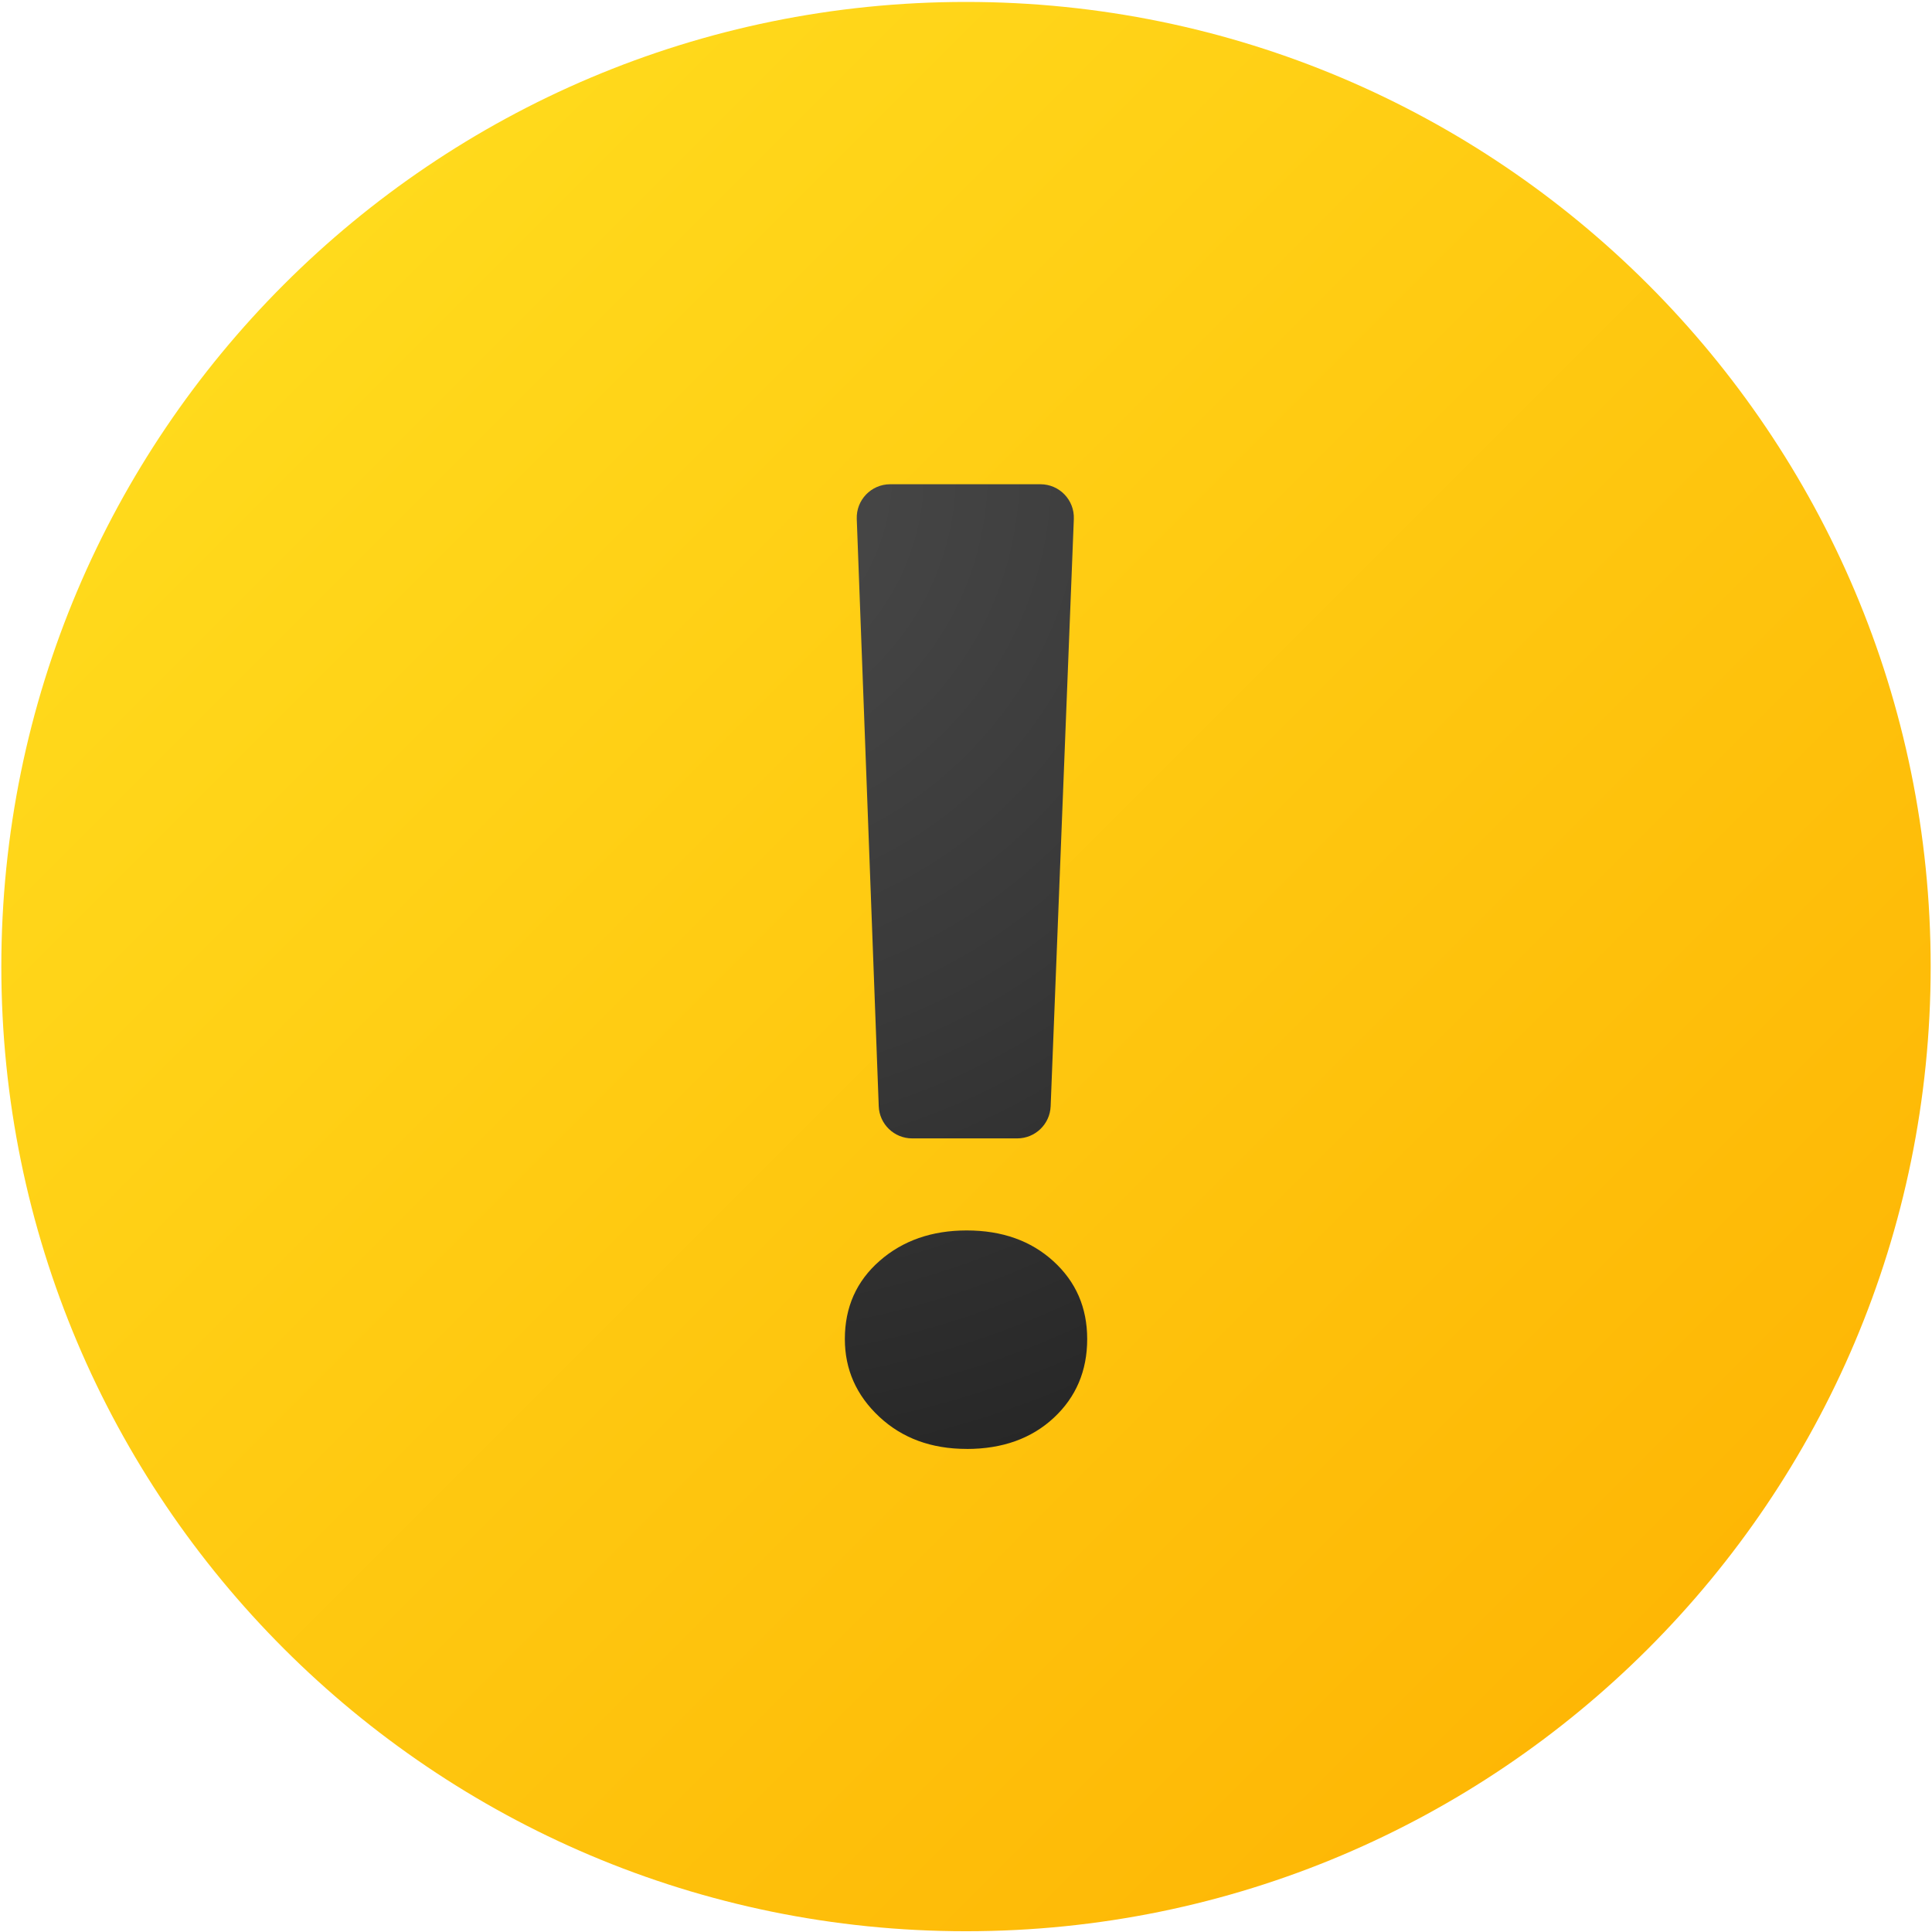
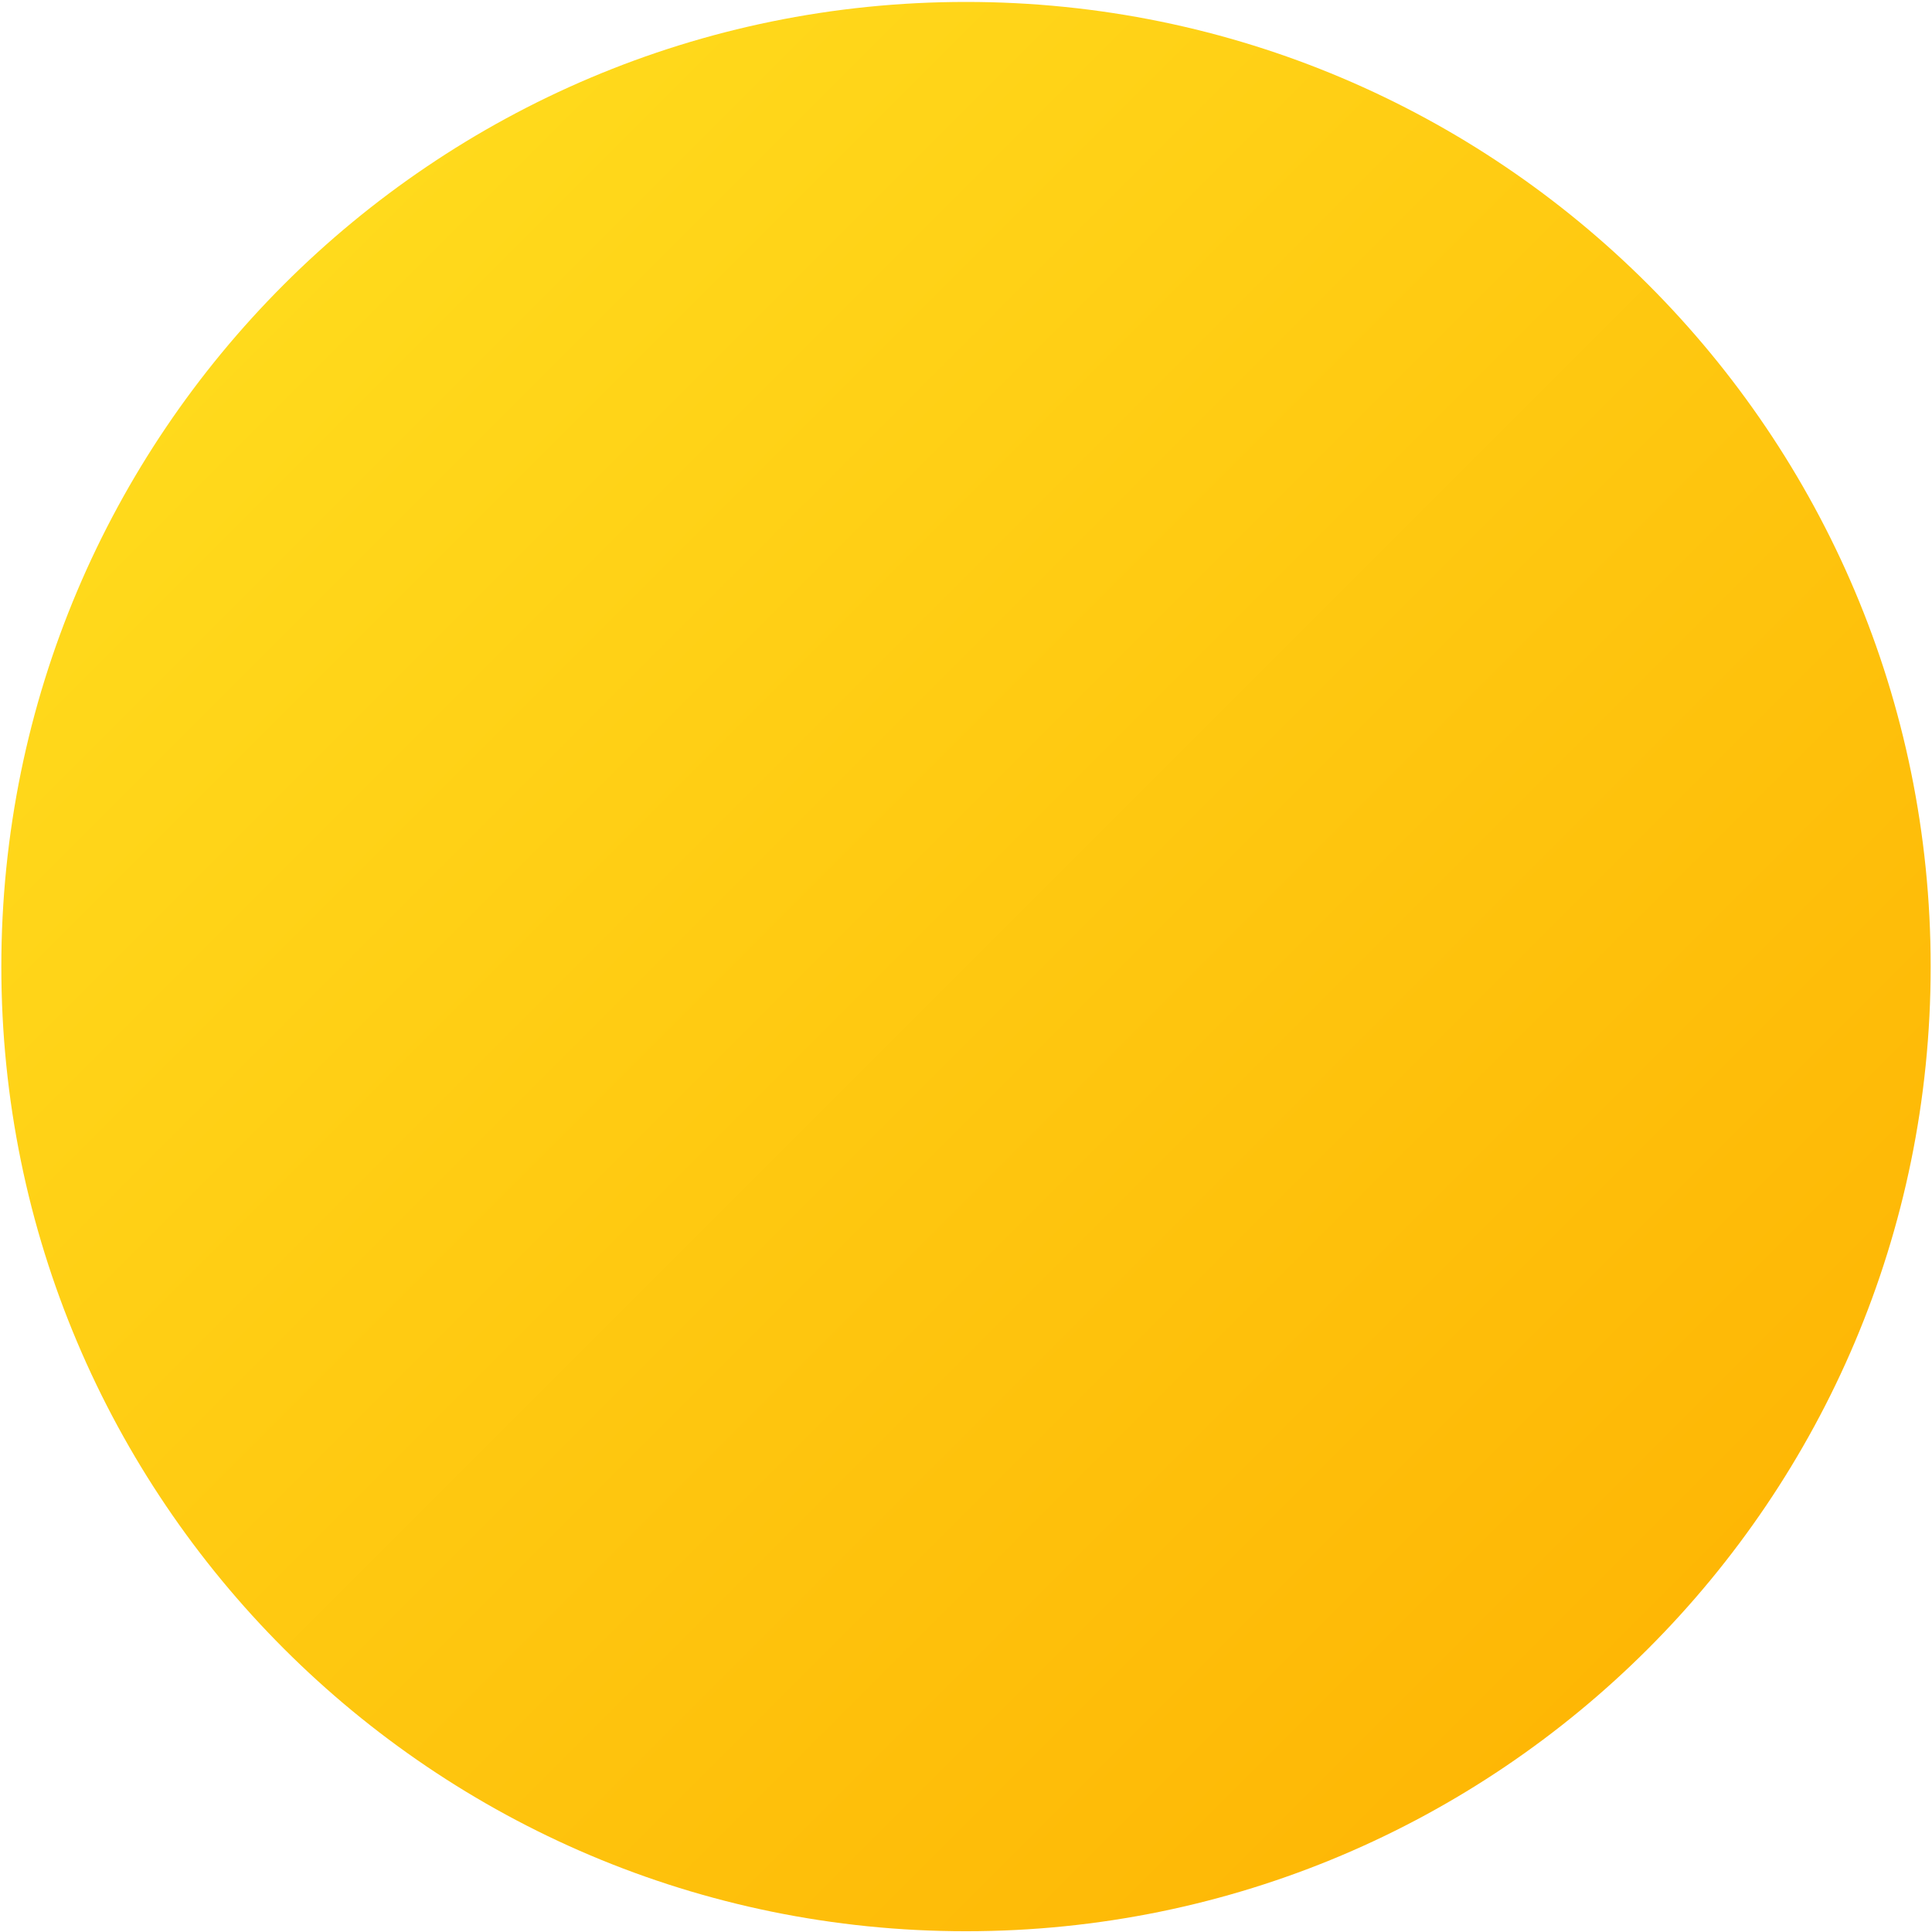
<svg xmlns="http://www.w3.org/2000/svg" xmlns:ns1="http://www.inkscape.org/namespaces/inkscape" xmlns:ns2="http://sodipodi.sourceforge.net/DTD/sodipodi-0.dtd" ns1:version="1.0 (4035a4fb49, 2020-05-01)" ns2:docname="important.svg" id="svg18" version="1.1" viewBox="0 0 48 48">
  <defs id="defs22" />
  <ns2:namedview ns1:current-layer="svg18" ns1:window-maximized="0" ns1:window-y="0" ns1:window-x="0" ns1:cy="24" ns1:cx="24" ns1:zoom="21" showgrid="false" id="namedview20" ns1:window-height="1413" ns1:window-width="2331" ns1:pageshadow="2" ns1:pageopacity="0" guidetolerance="10" gridtolerance="10" objecttolerance="10" borderopacity="1" bordercolor="#666666" pagecolor="#ffffff" />
  <linearGradient gradientTransform="matrix(1.198,0,0,1.198,-4.76,-4.745)" gradientUnits="userSpaceOnUse" y2="38.142" y1="9.858" x2="38.142" x1="9.858" id="Fra82vO2YA534zQ6qwLCHa">
    <stop id="stop2" stop-color="#ffda1c" offset="0" />
    <stop id="stop4" stop-color="#feb705" offset="1" />
  </linearGradient>
  <path style="fill:url(#Fra82vO2YA534zQ6qwLCHa);stroke-width:1.198" id="path7" d="M 47.967,24.015 C 47.967,37.25 37.236,47.981 24,47.981 10.764,47.981 0.033,37.25 0.033,24.015 0.033,10.779 10.764,0.048 24,0.048 c 13.236,0 23.967,10.731 23.967,23.967 z" fill="url(#Fra82vO2YA534zQ6qwLCHa)" />
  <radialGradient gradientTransform="matrix(1.198,0,0,1.198,-4.76,-4.745)" gradientUnits="userSpaceOnUse" r="22.363" cy="13.781" cx="18.189" id="Fra82vO2YA534zQ6qwLCHb">
    <stop id="stop9" stop-color="#4b4b4b" offset="0" />
    <stop id="stop11" stop-color="#393939" offset=".531" />
    <stop id="stop13" stop-color="#252525" offset="1" />
  </radialGradient>
-   <path style="fill:url(#Fra82vO2YA534zQ6qwLCHb);stroke-width:1.198" id="path16" d="m 24.017,35.998 c -0.877,0 -1.601,-0.266 -2.171,-0.798 -0.57,-0.532 -0.856,-1.176 -0.856,-1.933 0,-0.79 0.288,-1.437 0.864,-1.941 0.575,-0.504 1.297,-0.756 2.163,-0.756 0.877,0 1.596,0.255 2.155,0.765 0.56,0.51 0.839,1.154 0.839,1.933 0,0.79 -0.277,1.442 -0.83,1.957 -0.554,0.515 -1.275,0.774 -2.163,0.774 z M 26.679,12.895 26.103,27.485 c -0.018,0.446 -0.385,0.798 -0.83,0.798 h -2.611 c -0.447,0 -0.814,-0.354 -0.83,-0.8 L 21.286,12.894 c -0.018,-0.471 0.359,-0.863 0.83,-0.863 h 3.734 c 0.471,0 0.848,0.392 0.829,0.864 z" fill="url(#Fra82vO2YA534zQ6qwLCHb)" />
</svg>